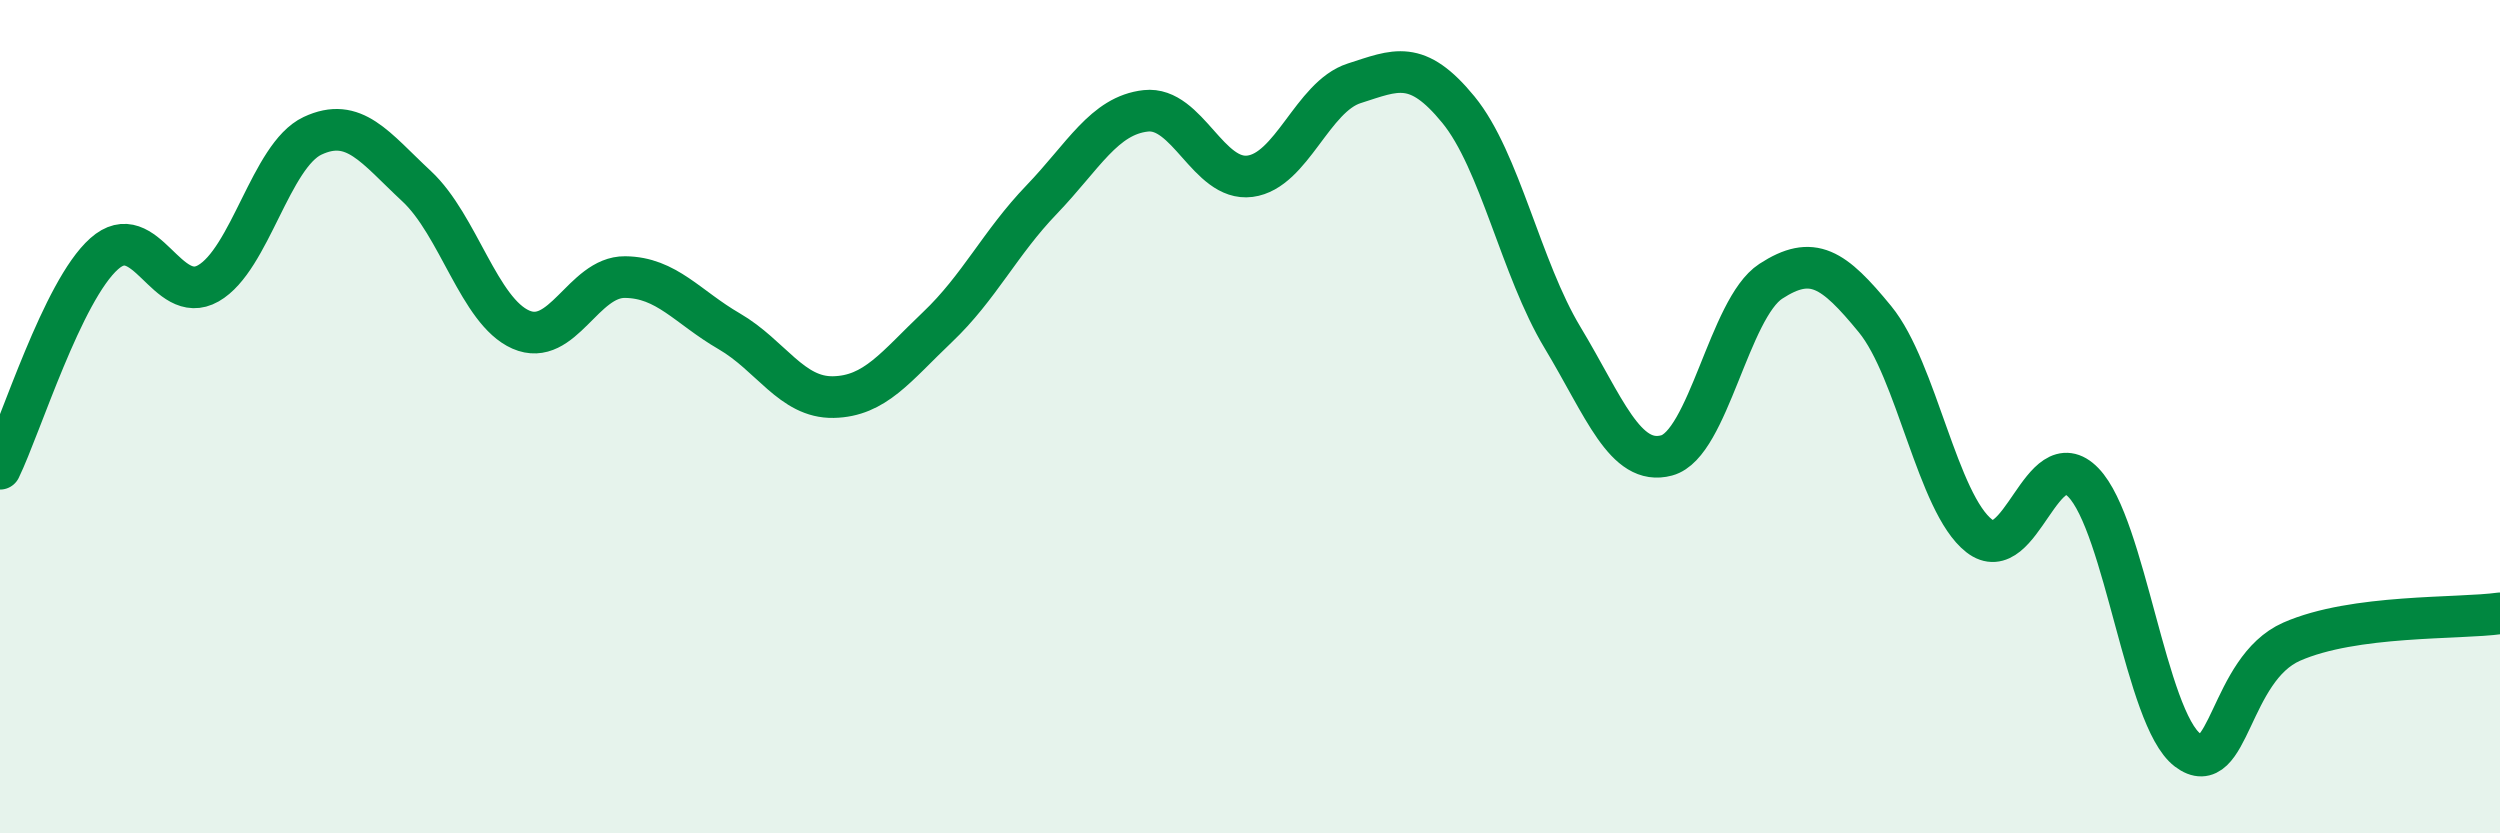
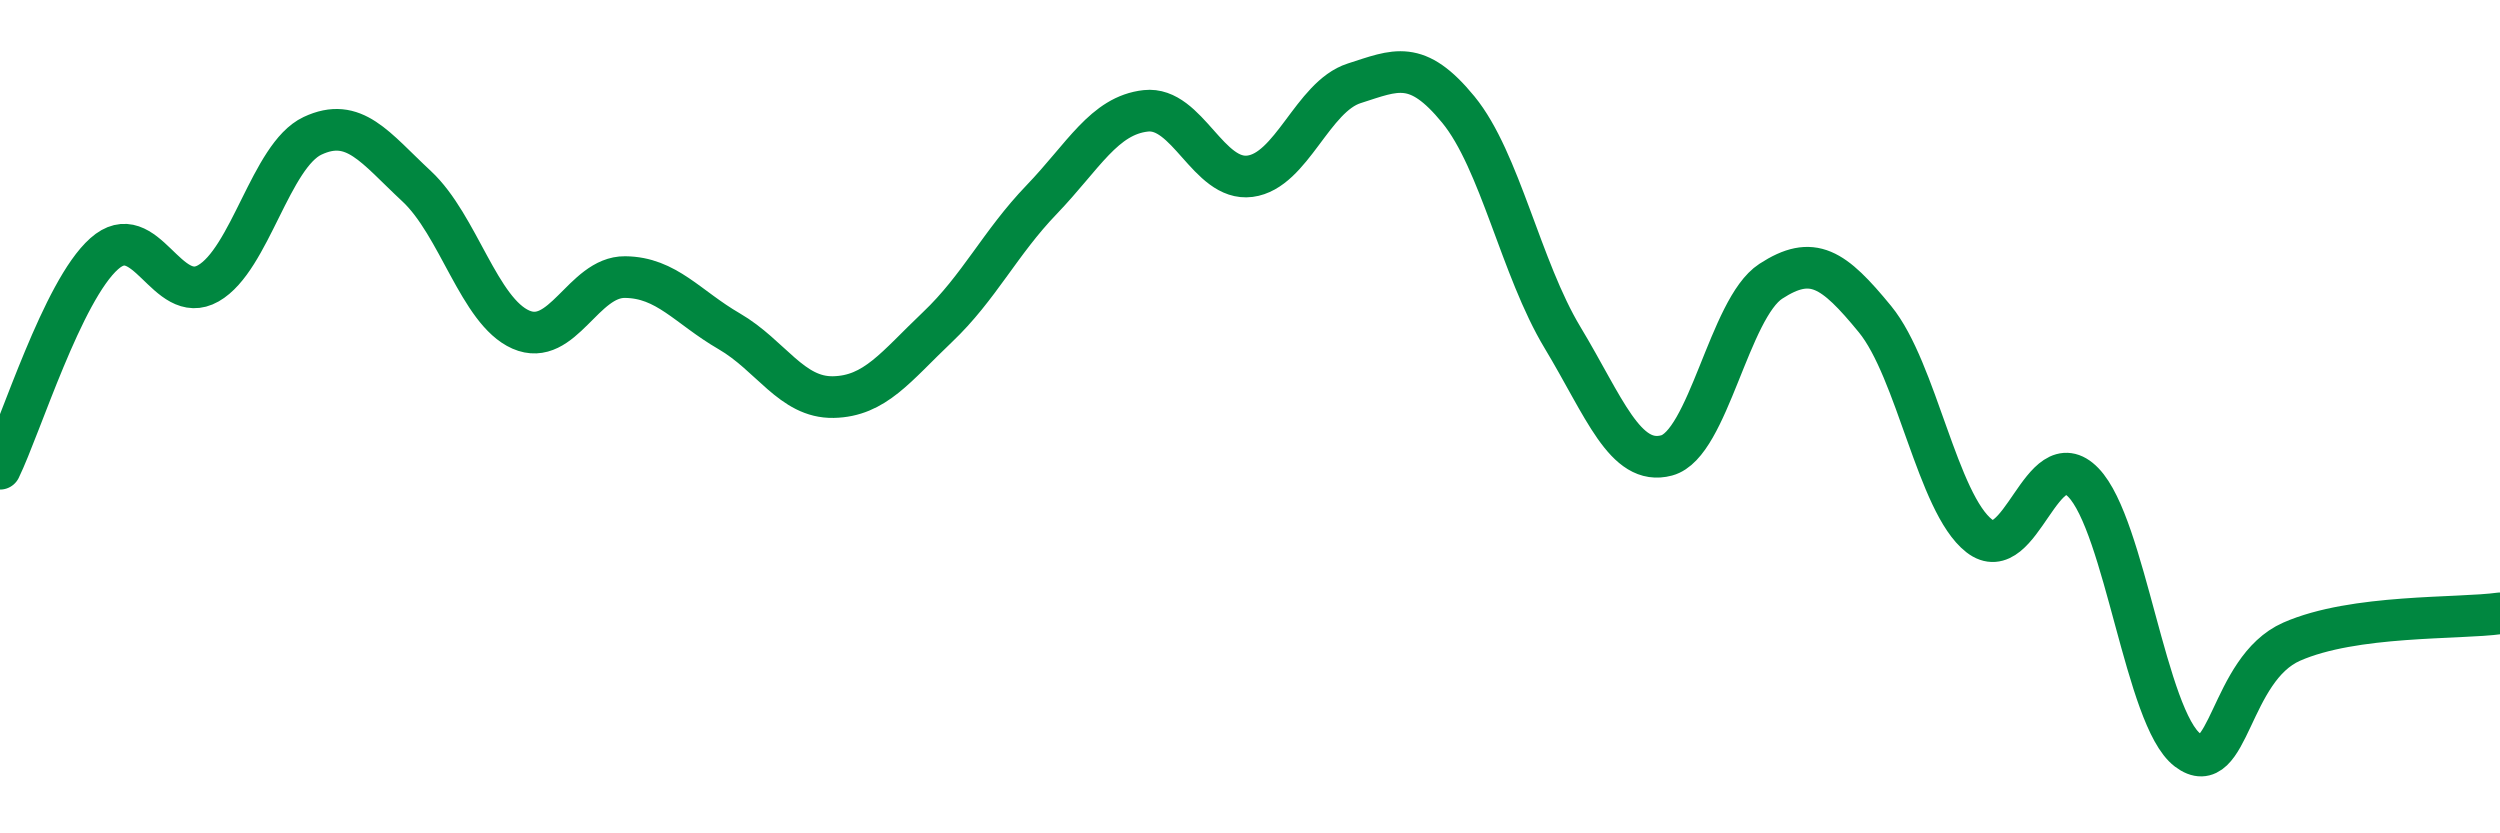
<svg xmlns="http://www.w3.org/2000/svg" width="60" height="20" viewBox="0 0 60 20">
-   <path d="M 0,11.25 C 0.5,10.22 1.5,6.98 2.5,6.09 C 3.5,5.2 4,7.37 5,6.8 C 6,6.23 6.5,3.73 7.5,3.26 C 8.5,2.79 9,3.54 10,4.47 C 11,5.4 11.5,7.47 12.5,7.91 C 13.5,8.35 14,6.64 15,6.65 C 16,6.66 16.5,7.37 17.5,7.95 C 18.5,8.53 19,9.55 20,9.53 C 21,9.51 21.5,8.8 22.5,7.85 C 23.5,6.9 24,5.83 25,4.79 C 26,3.75 26.5,2.77 27.5,2.66 C 28.5,2.55 29,4.36 30,4.23 C 31,4.1 31.5,2.32 32.5,2 C 33.5,1.68 34,1.41 35,2.63 C 36,3.85 36.5,6.44 37.5,8.1 C 38.5,9.76 39,11.2 40,10.93 C 41,10.66 41.5,7.4 42.5,6.75 C 43.5,6.1 44,6.44 45,7.66 C 46,8.88 46.5,12.08 47.5,12.86 C 48.5,13.64 49,10.55 50,11.58 C 51,12.61 51.5,17.24 52.5,18 C 53.5,18.76 53.5,16.06 55,15.4 C 56.5,14.74 59,14.86 60,14.72L60 20L0 20Z" fill="#008740" opacity="0.1" stroke-linecap="round" stroke-linejoin="round" />
  <path d="M 0,11.25 C 0.5,10.22 1.5,6.98 2.5,6.09 C 3.5,5.2 4,7.37 5,6.8 C 6,6.23 6.5,3.73 7.5,3.26 C 8.5,2.79 9,3.54 10,4.47 C 11,5.4 11.5,7.47 12.5,7.91 C 13.5,8.35 14,6.64 15,6.65 C 16,6.66 16.5,7.37 17.5,7.95 C 18.5,8.53 19,9.55 20,9.53 C 21,9.51 21.5,8.8 22.5,7.85 C 23.5,6.9 24,5.83 25,4.79 C 26,3.75 26.5,2.77 27.5,2.66 C 28.5,2.55 29,4.36 30,4.23 C 31,4.1 31.5,2.32 32.5,2 C 33.5,1.68 34,1.41 35,2.63 C 36,3.85 36.5,6.44 37.5,8.1 C 38.5,9.76 39,11.2 40,10.93 C 41,10.66 41.5,7.4 42.5,6.75 C 43.5,6.1 44,6.44 45,7.66 C 46,8.88 46.5,12.08 47.5,12.86 C 48.5,13.64 49,10.55 50,11.58 C 51,12.61 51.5,17.24 52.5,18 C 53.5,18.76 53.5,16.06 55,15.4 C 56.5,14.74 59,14.86 60,14.72" stroke="#008740" stroke-width="1" fill="none" stroke-linecap="round" stroke-linejoin="round" />
</svg>